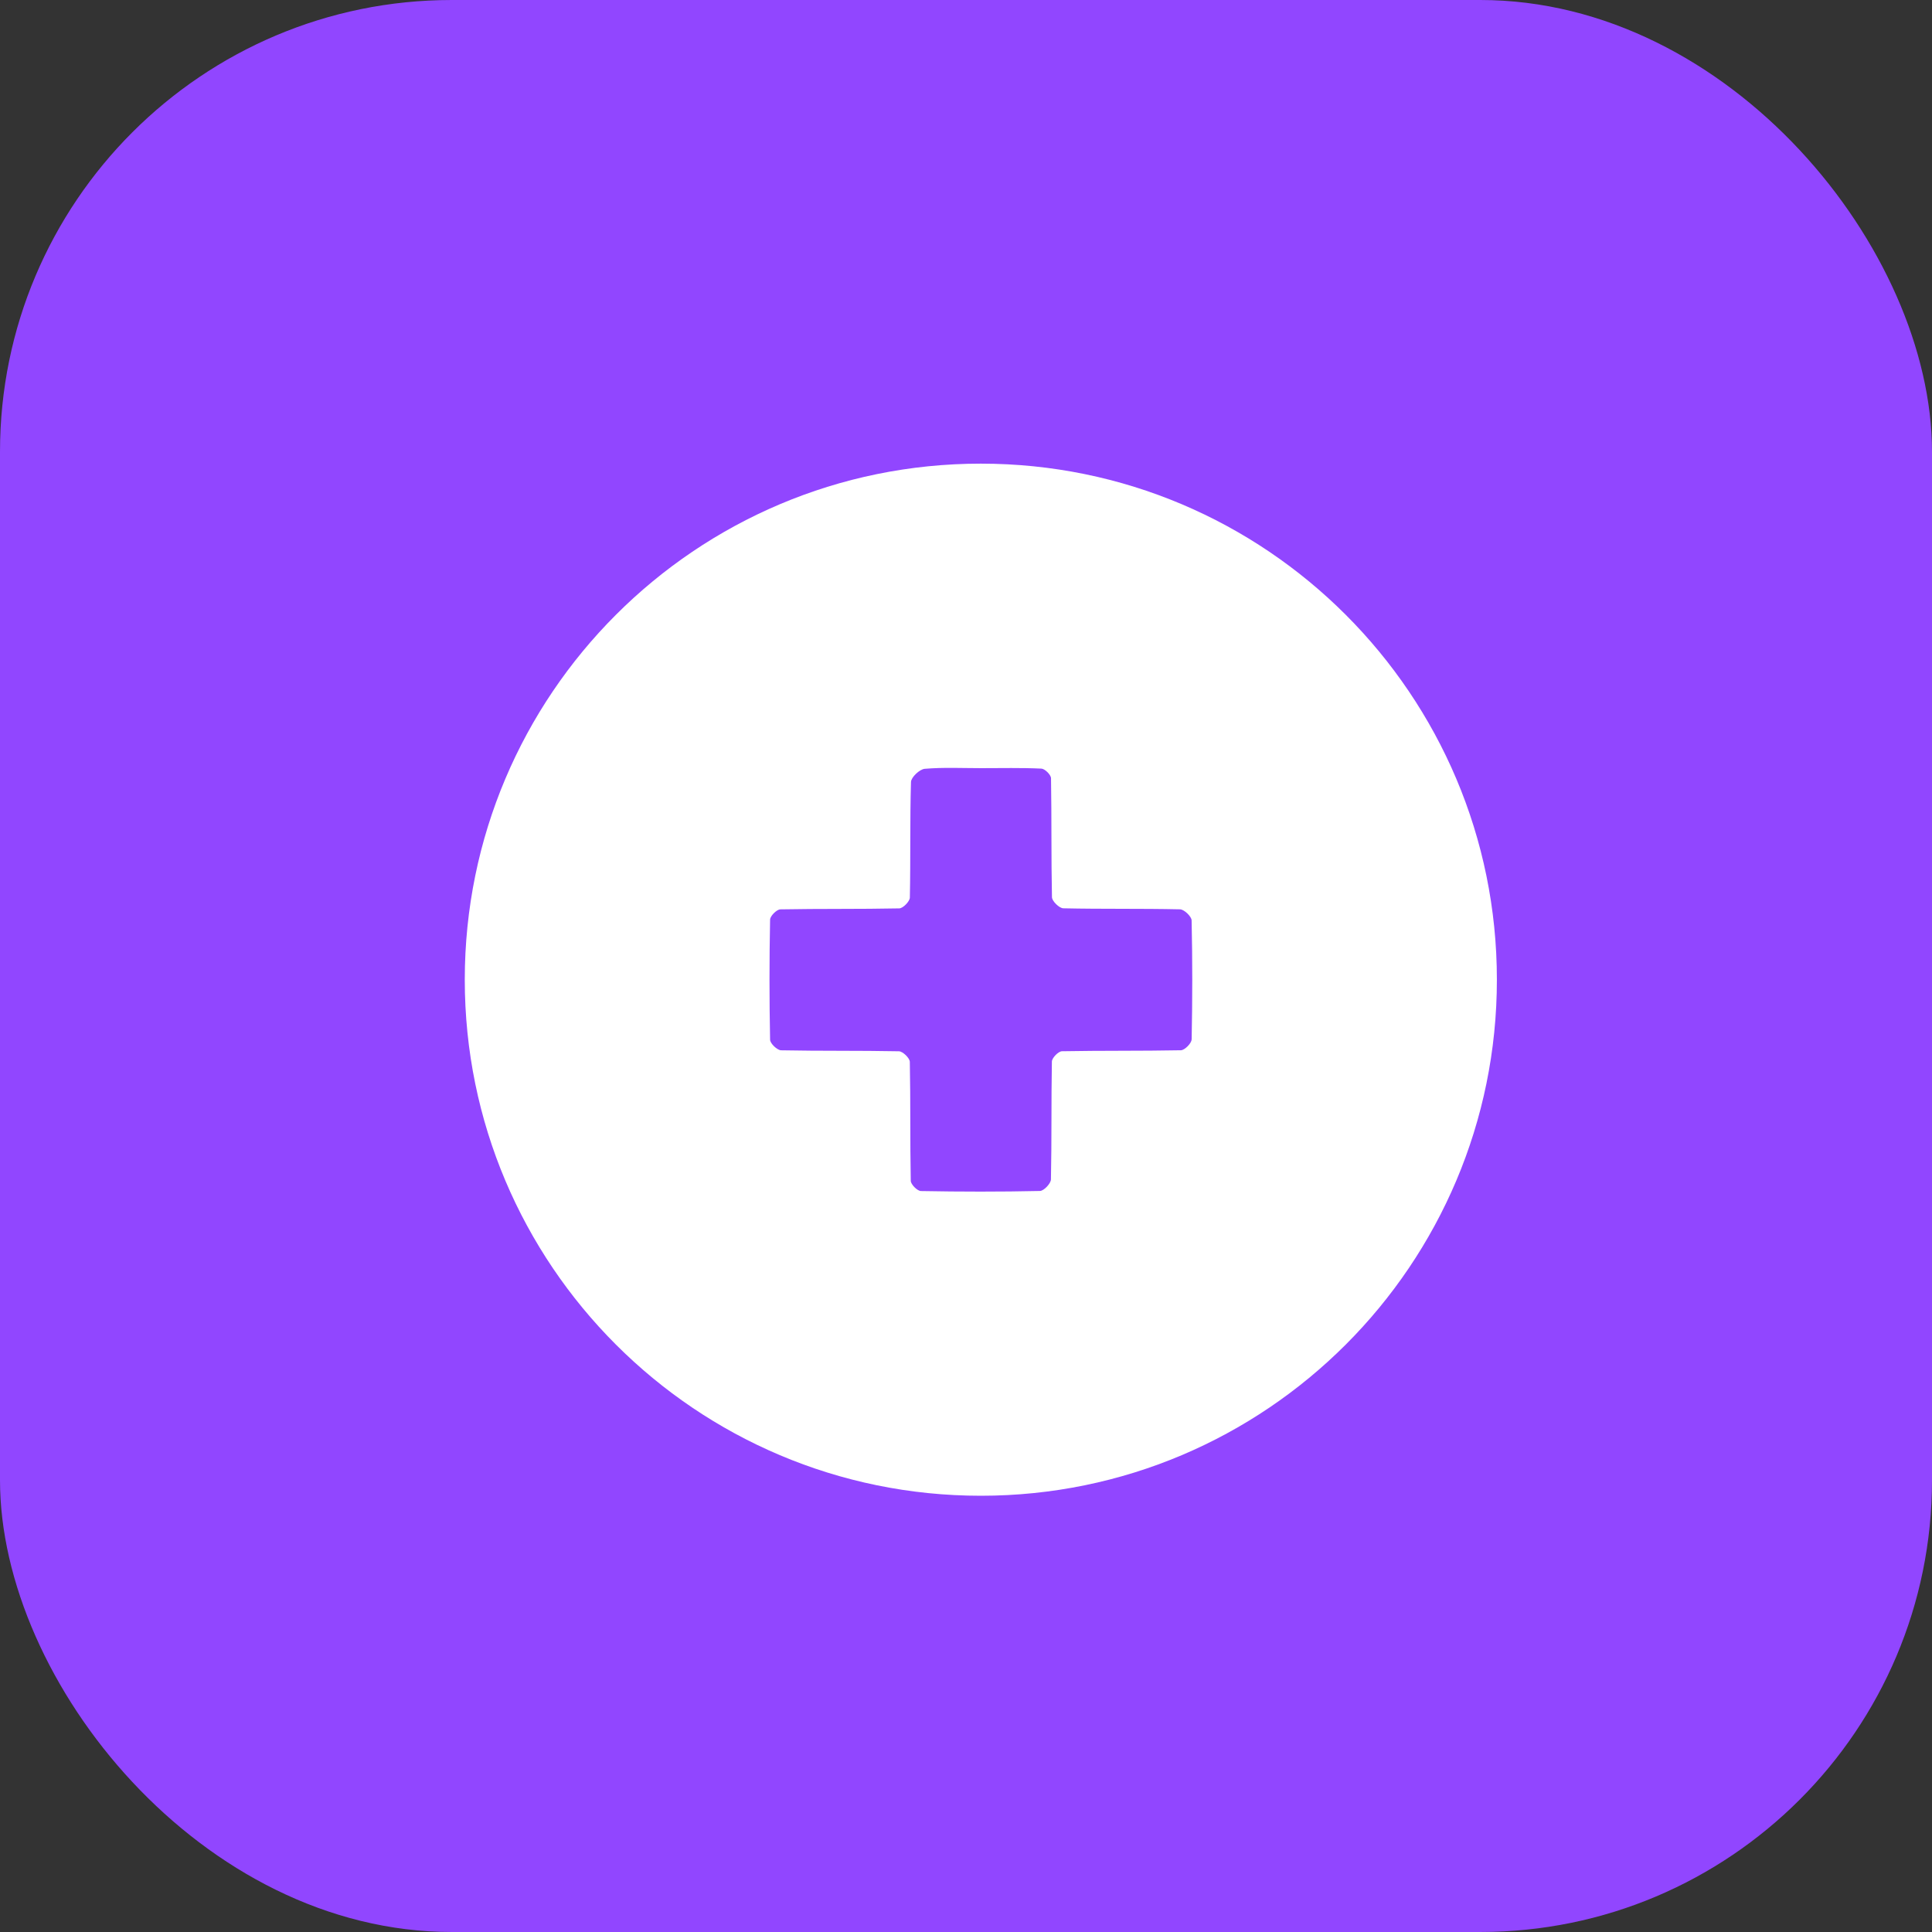
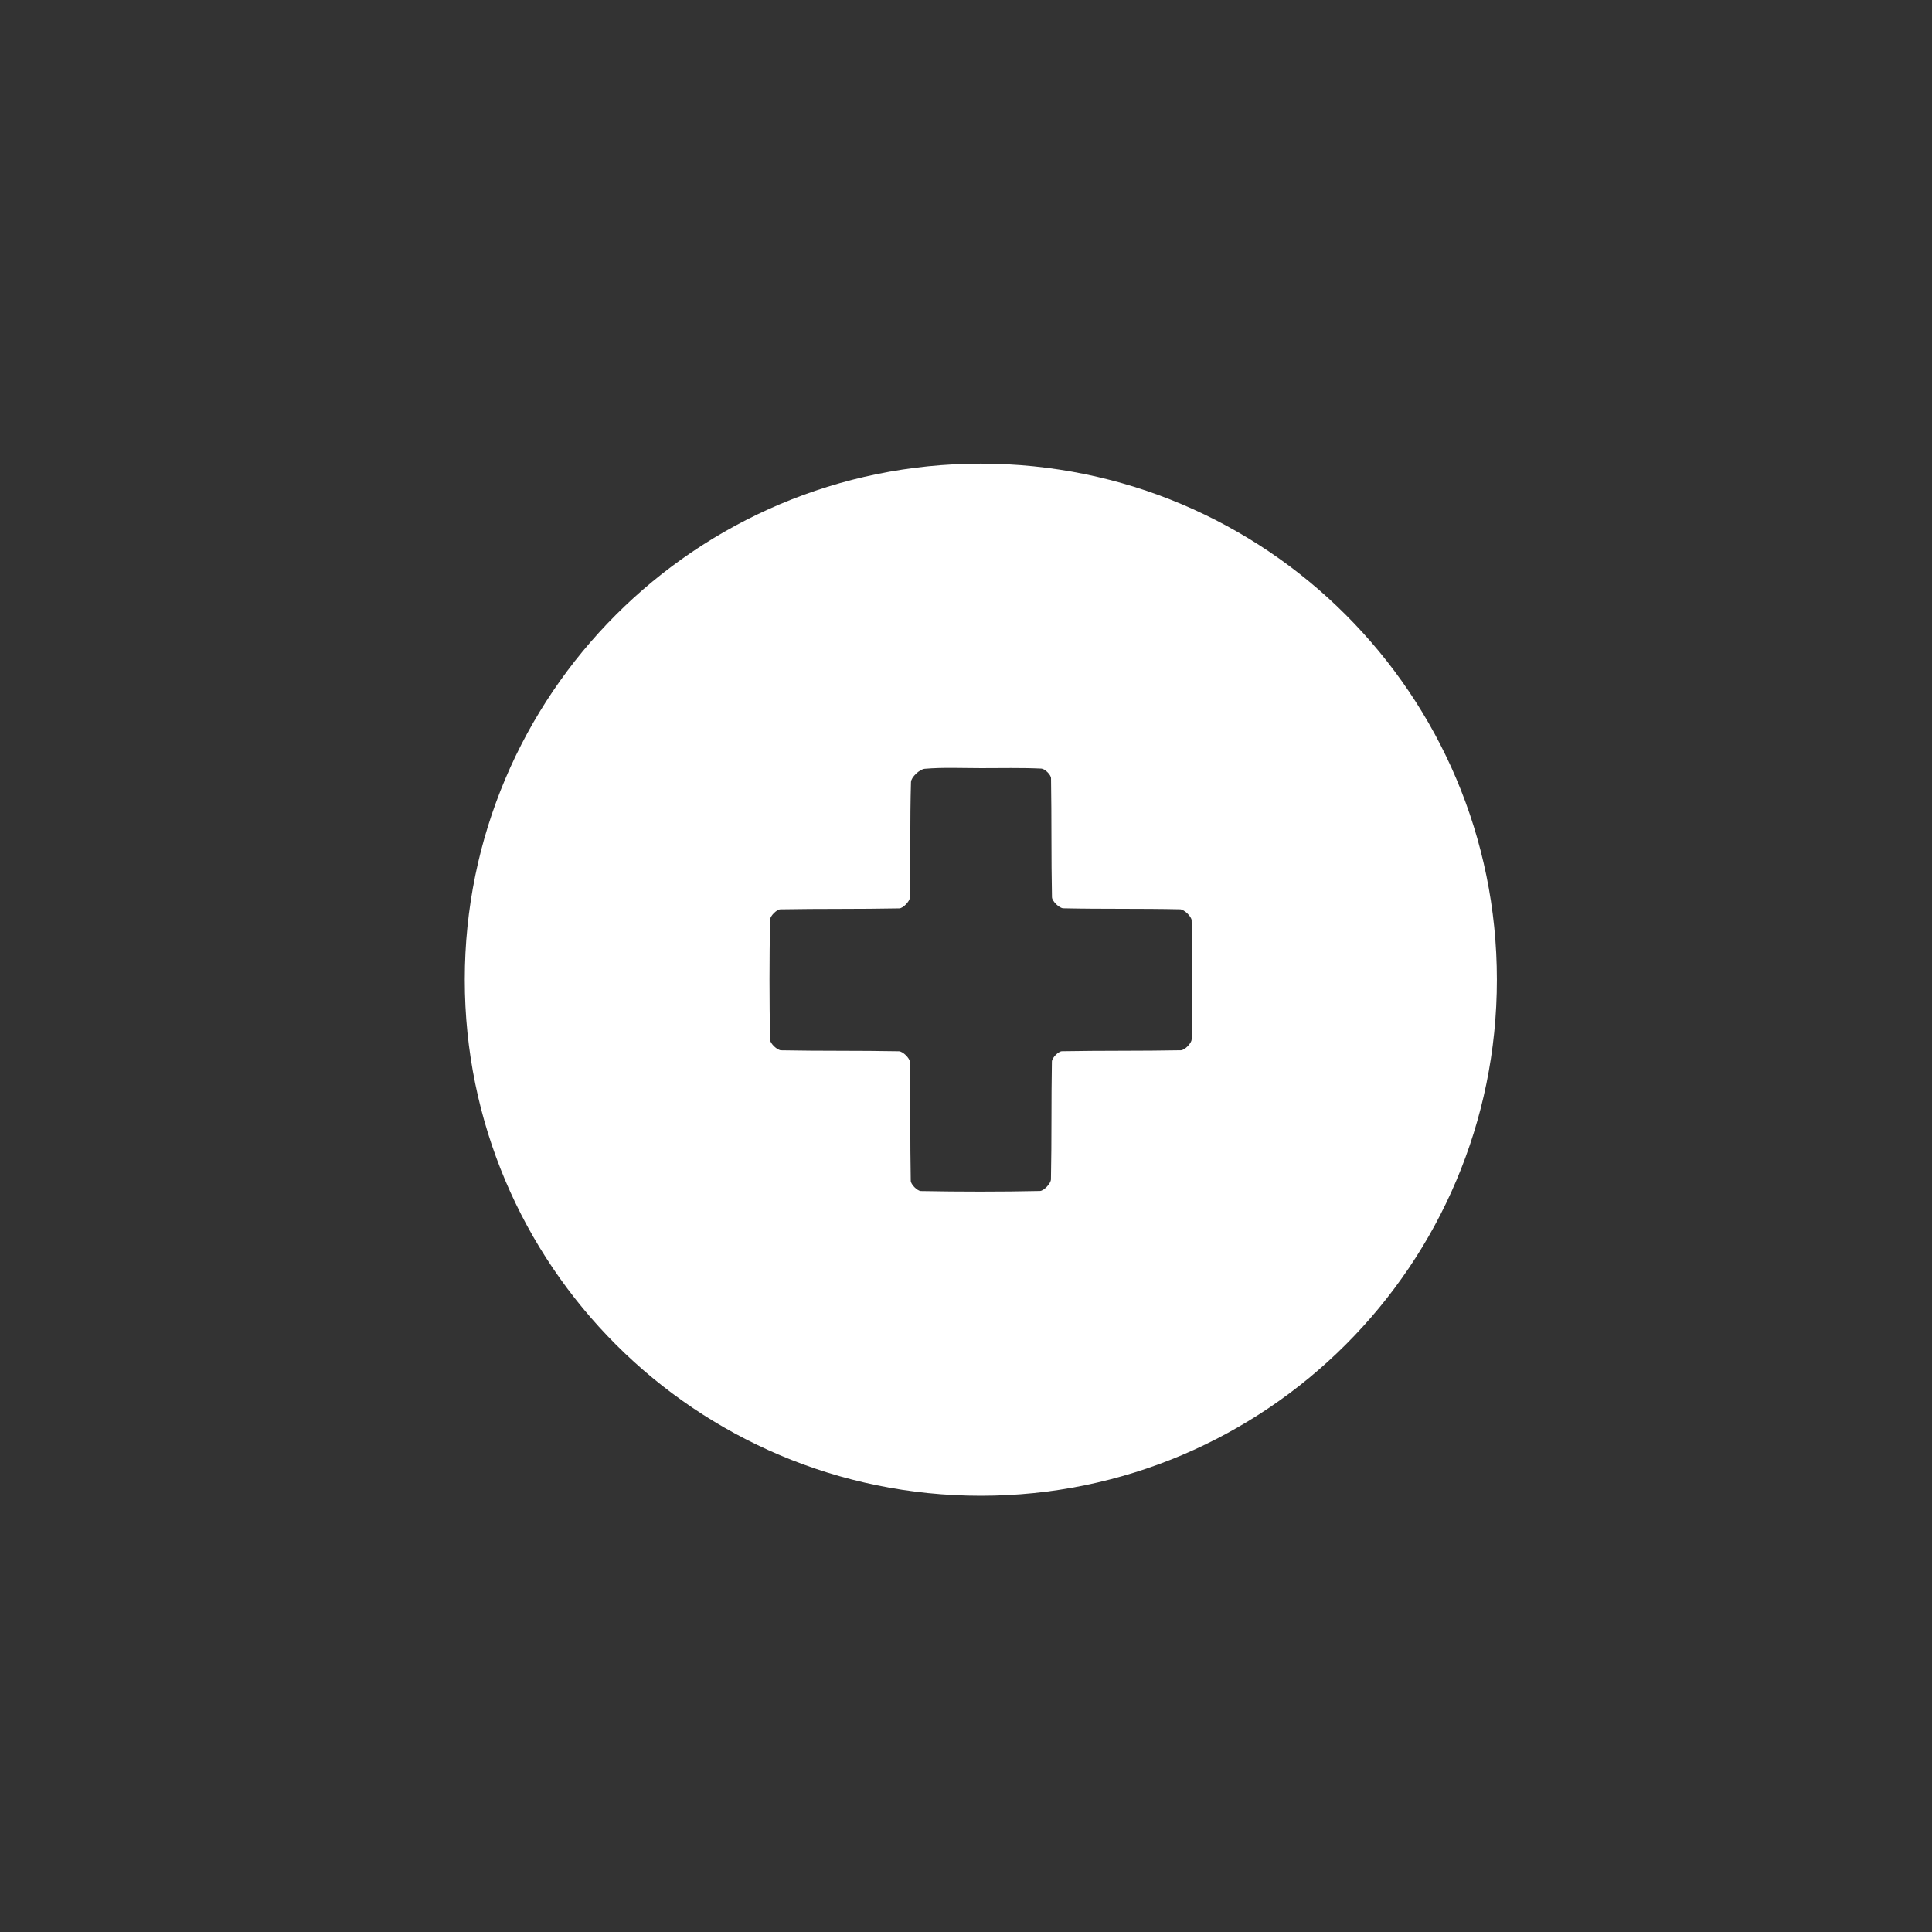
<svg xmlns="http://www.w3.org/2000/svg" id="Layer_1" viewBox="0 0 512 512">
  <rect x="0" y="0" width="512" height="512" fill="#333333" stroke="none" />
-   <rect width="512" height="512" rx="119.73" ry="119.73" style="fill:#9146ff;" />
  <path d="M259.93,122.87c-75.53,0-136.76,61.23-136.76,136.76s61.23,136.76,136.76,136.76,136.76-61.23,136.76-136.76-61.23-136.76-136.76-136.76ZM315.79,275.46c-.02,1.02-1.83,2.85-2.84,2.87-10.51.21-21.02.06-31.53.26-.94.02-2.64,1.76-2.66,2.73-.19,10.41-.03,20.83-.25,31.23-.02,1.09-1.88,3.05-2.92,3.07-10.51.23-21.02.21-31.53.02-.96-.02-2.68-1.75-2.7-2.71-.2-10.51-.04-21.03-.25-31.53-.02-.99-1.86-2.78-2.88-2.8-10.41-.21-20.82-.05-31.23-.26-1.03-.02-2.9-1.8-2.92-2.8-.21-10.61-.21-21.22,0-31.83.02-.96,1.75-2.7,2.71-2.72,10.51-.2,21.02-.04,31.53-.26.99-.02,2.78-1.85,2.8-2.87.21-10.21,0-20.43.3-30.63.04-1.25,2.28-3.37,3.64-3.49,4.97-.42,10-.17,15-.17,5.31,0,10.62-.13,15.91.12.93.04,2.55,1.65,2.56,2.55.18,10.51.03,21.03.25,31.53.02,1.05,1.94,2.92,3.01,2.94,10.31.23,20.62.04,30.93.27,1.09.02,3.04,1.89,3.07,2.93.23,10.51.22,21.02.01,31.53Z" style="fill:#fff;" />
</svg>